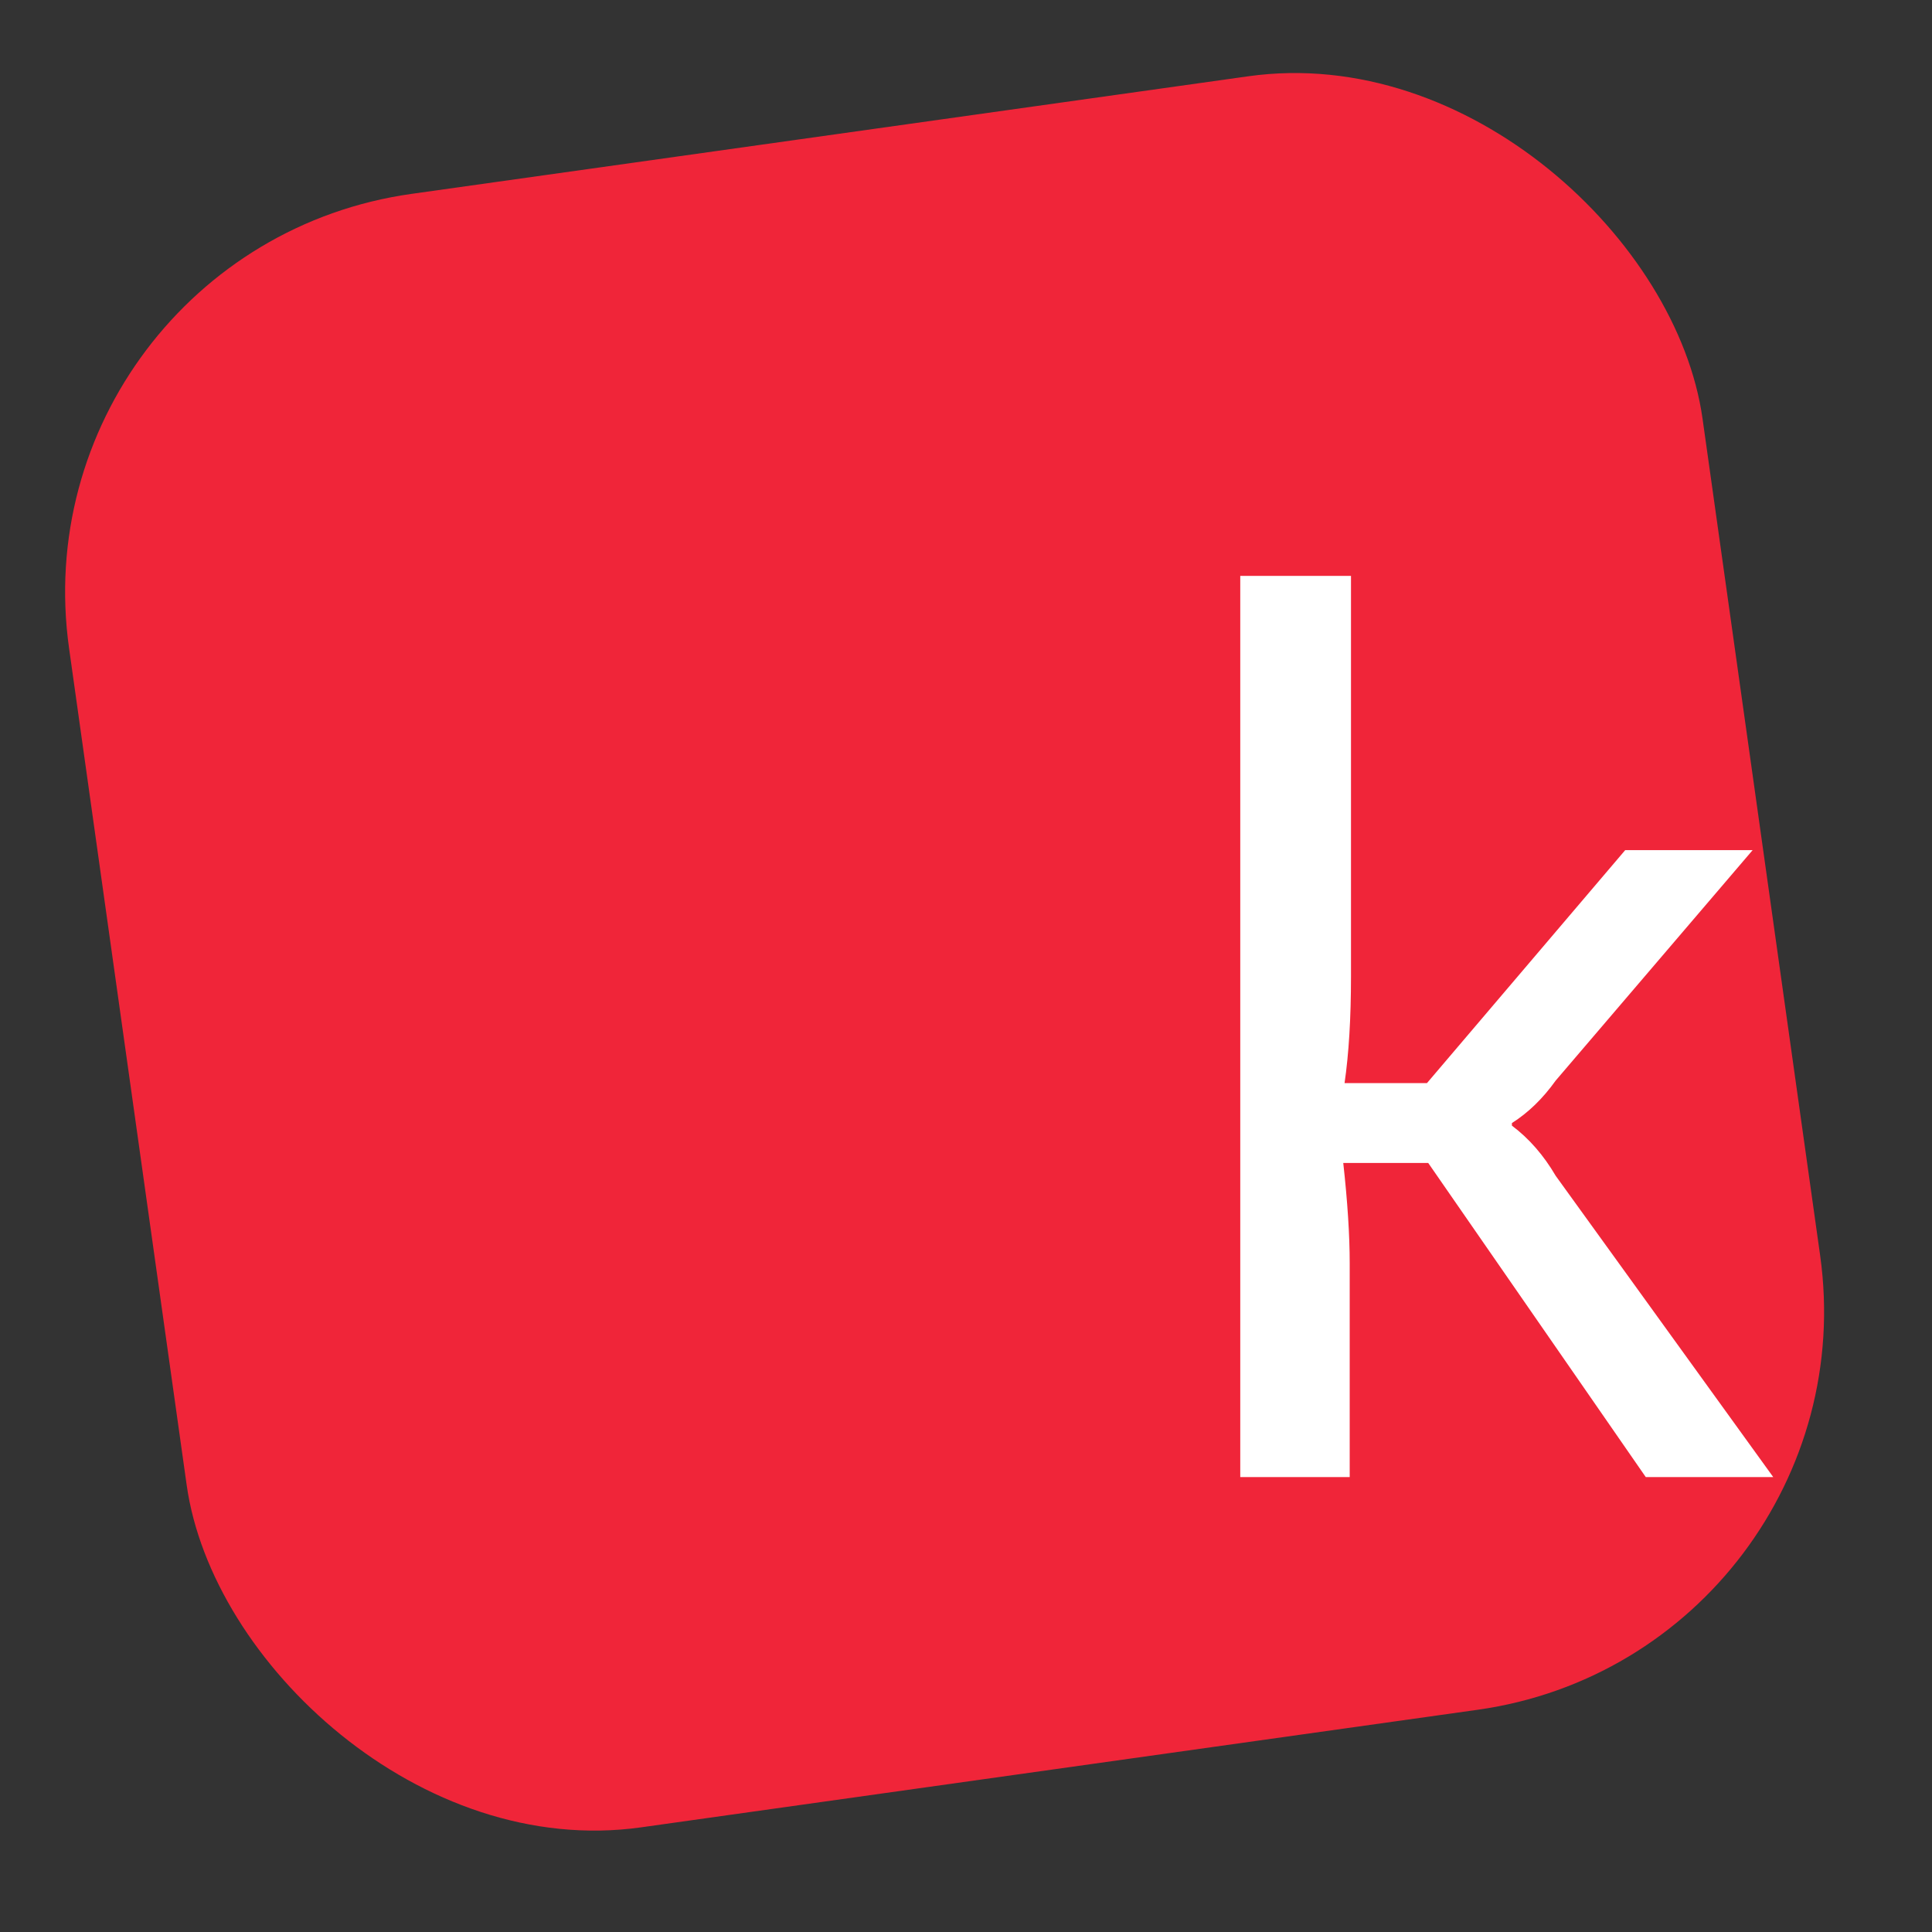
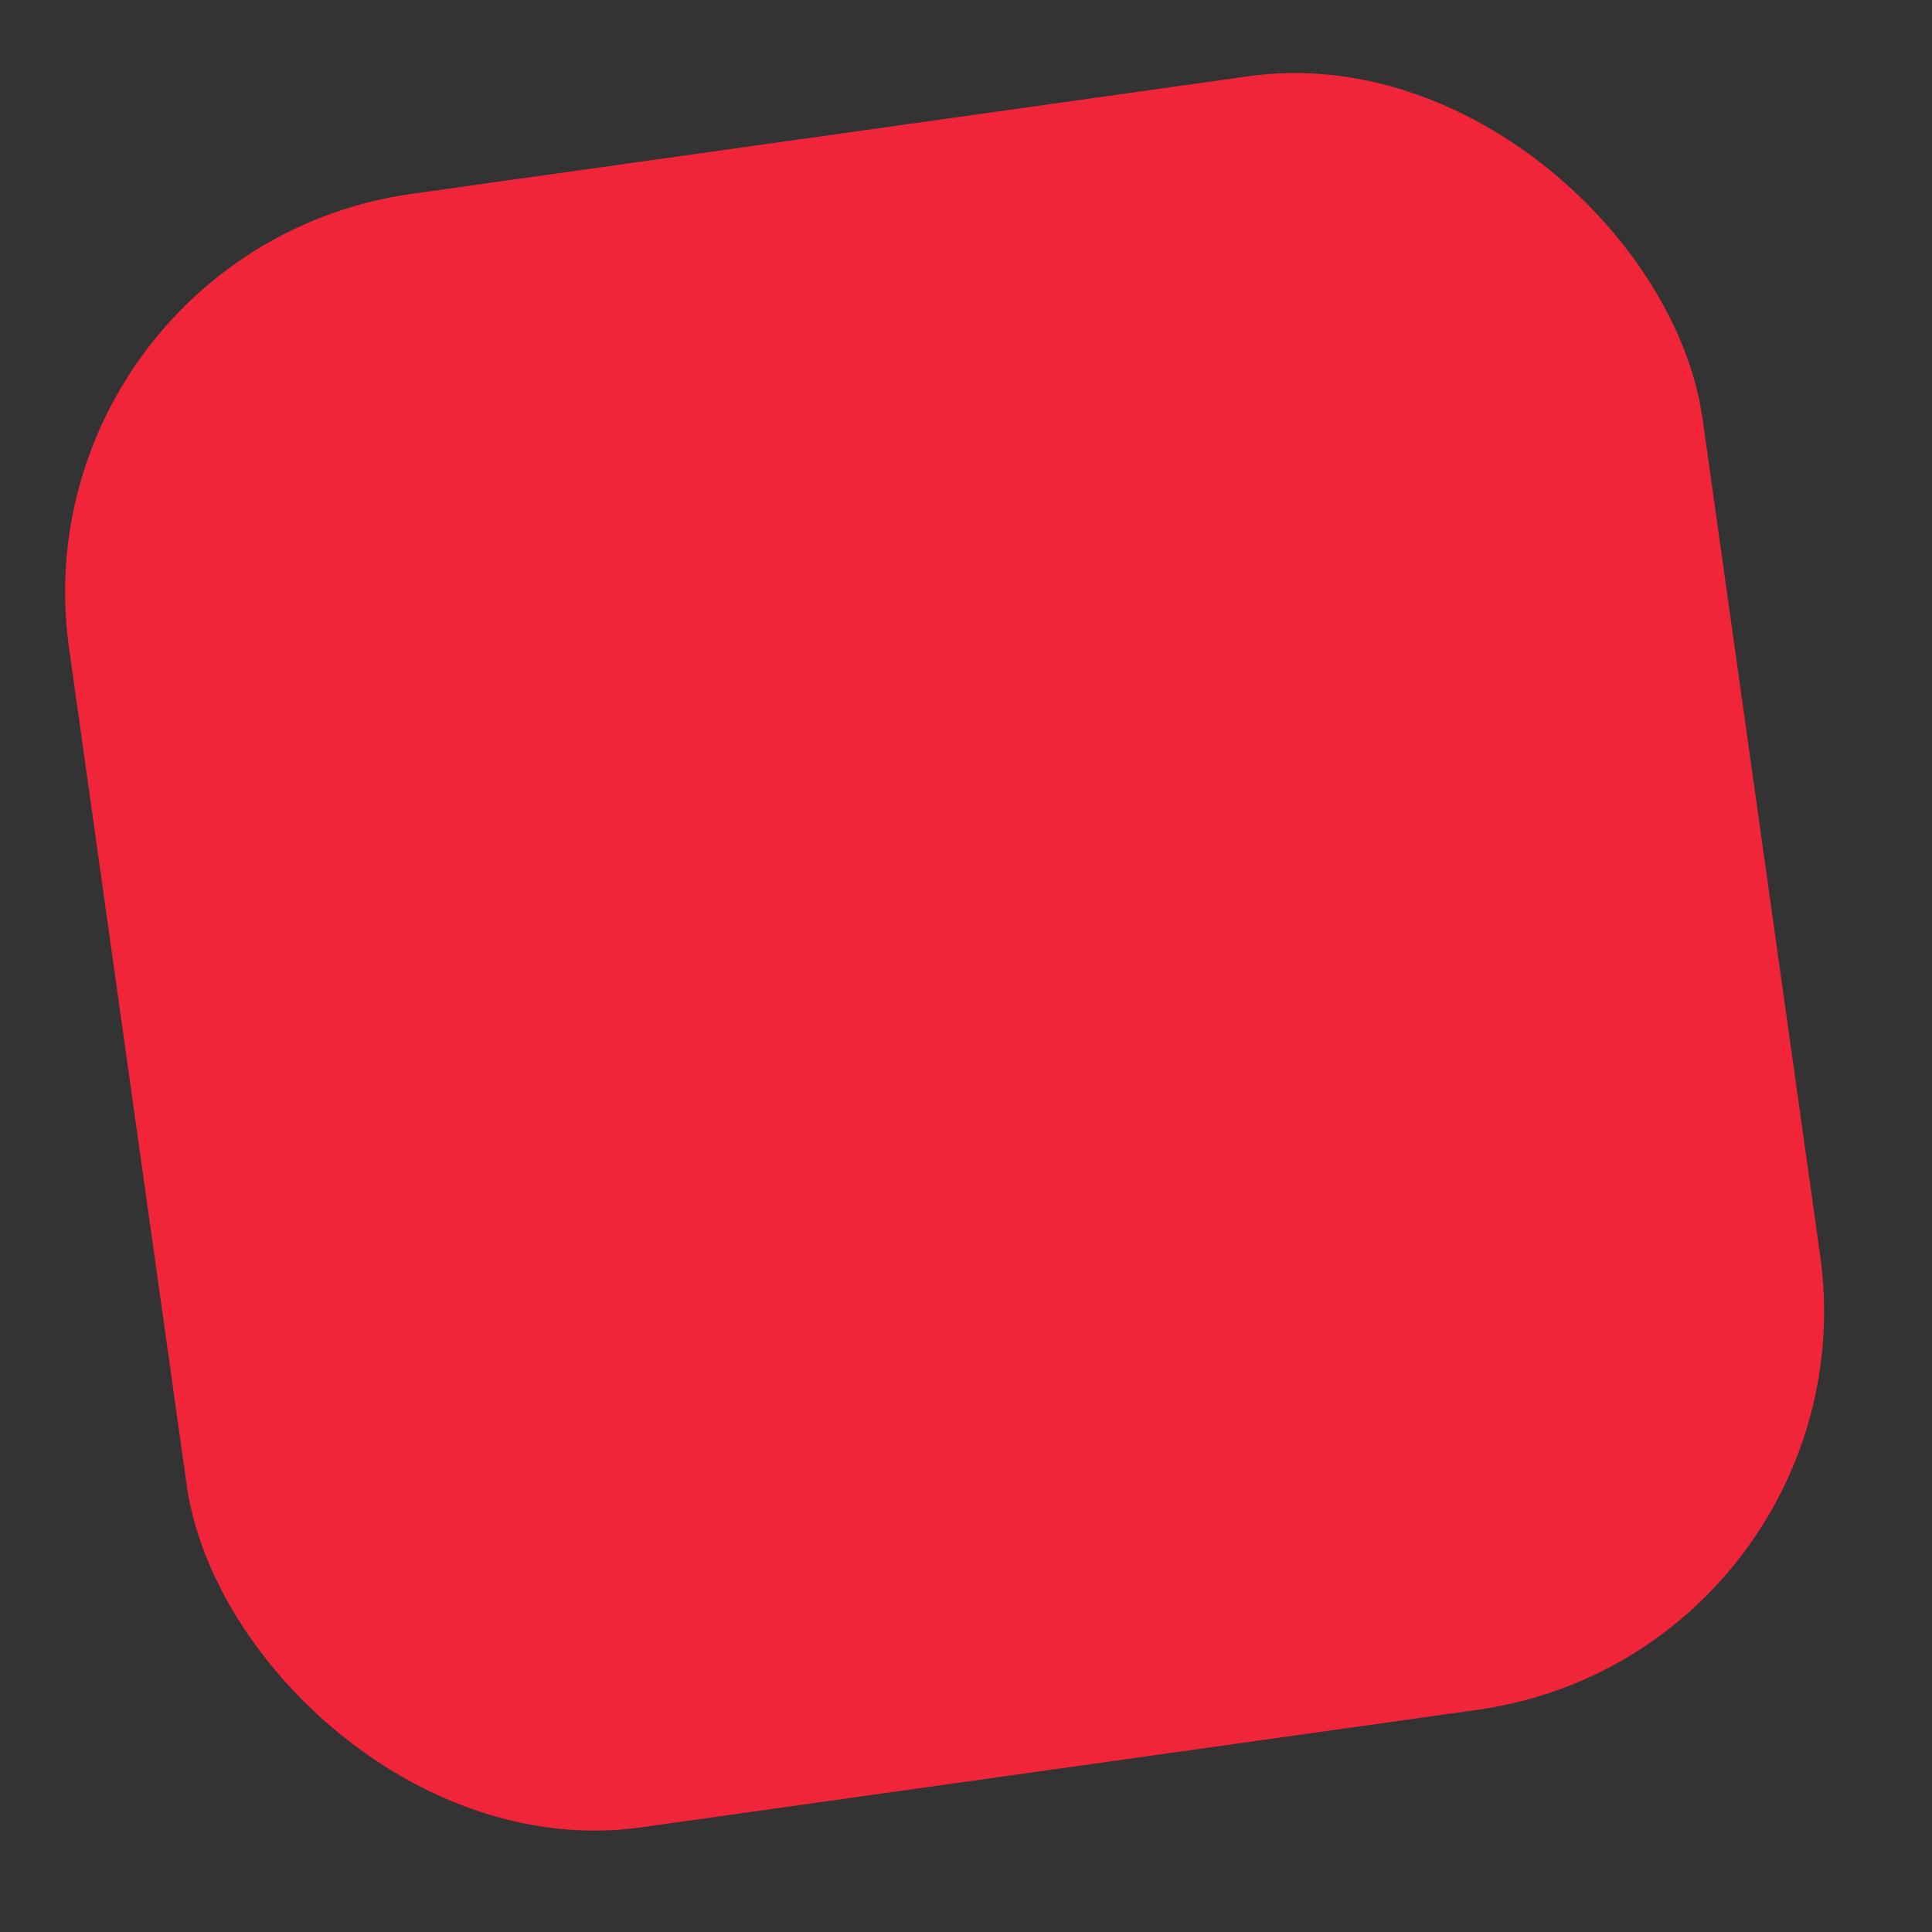
<svg xmlns="http://www.w3.org/2000/svg" width="48" height="48" viewBox="0 0 48 48" fill="none">
  <rect x="0" y="0" width="48" height="48" fill="#333333" stroke="none" />
  <g id="logo_kreactive_small">
    <g id="k">
      <rect id="Rectangle 3" x="0.325" y="6.208" width="40.982" height="40.982" rx="9.996" transform="rotate(-8 0.325 6.208)" fill="#F02539" />
-       <path id="k_2" d="M35.484 28.894H33.373C33.479 29.853 33.533 30.685 33.533 31.389V36.698H30.814V14.308H33.565V24.256C33.565 25.3 33.511 26.185 33.405 26.91H35.452L40.378 21.121H43.544L38.651 26.846C38.331 27.294 37.968 27.646 37.563 27.902V27.966C37.989 28.286 38.352 28.702 38.651 29.213L44.056 36.698H40.889L35.484 28.894Z" fill="white" />
    </g>
  </g>
</svg>